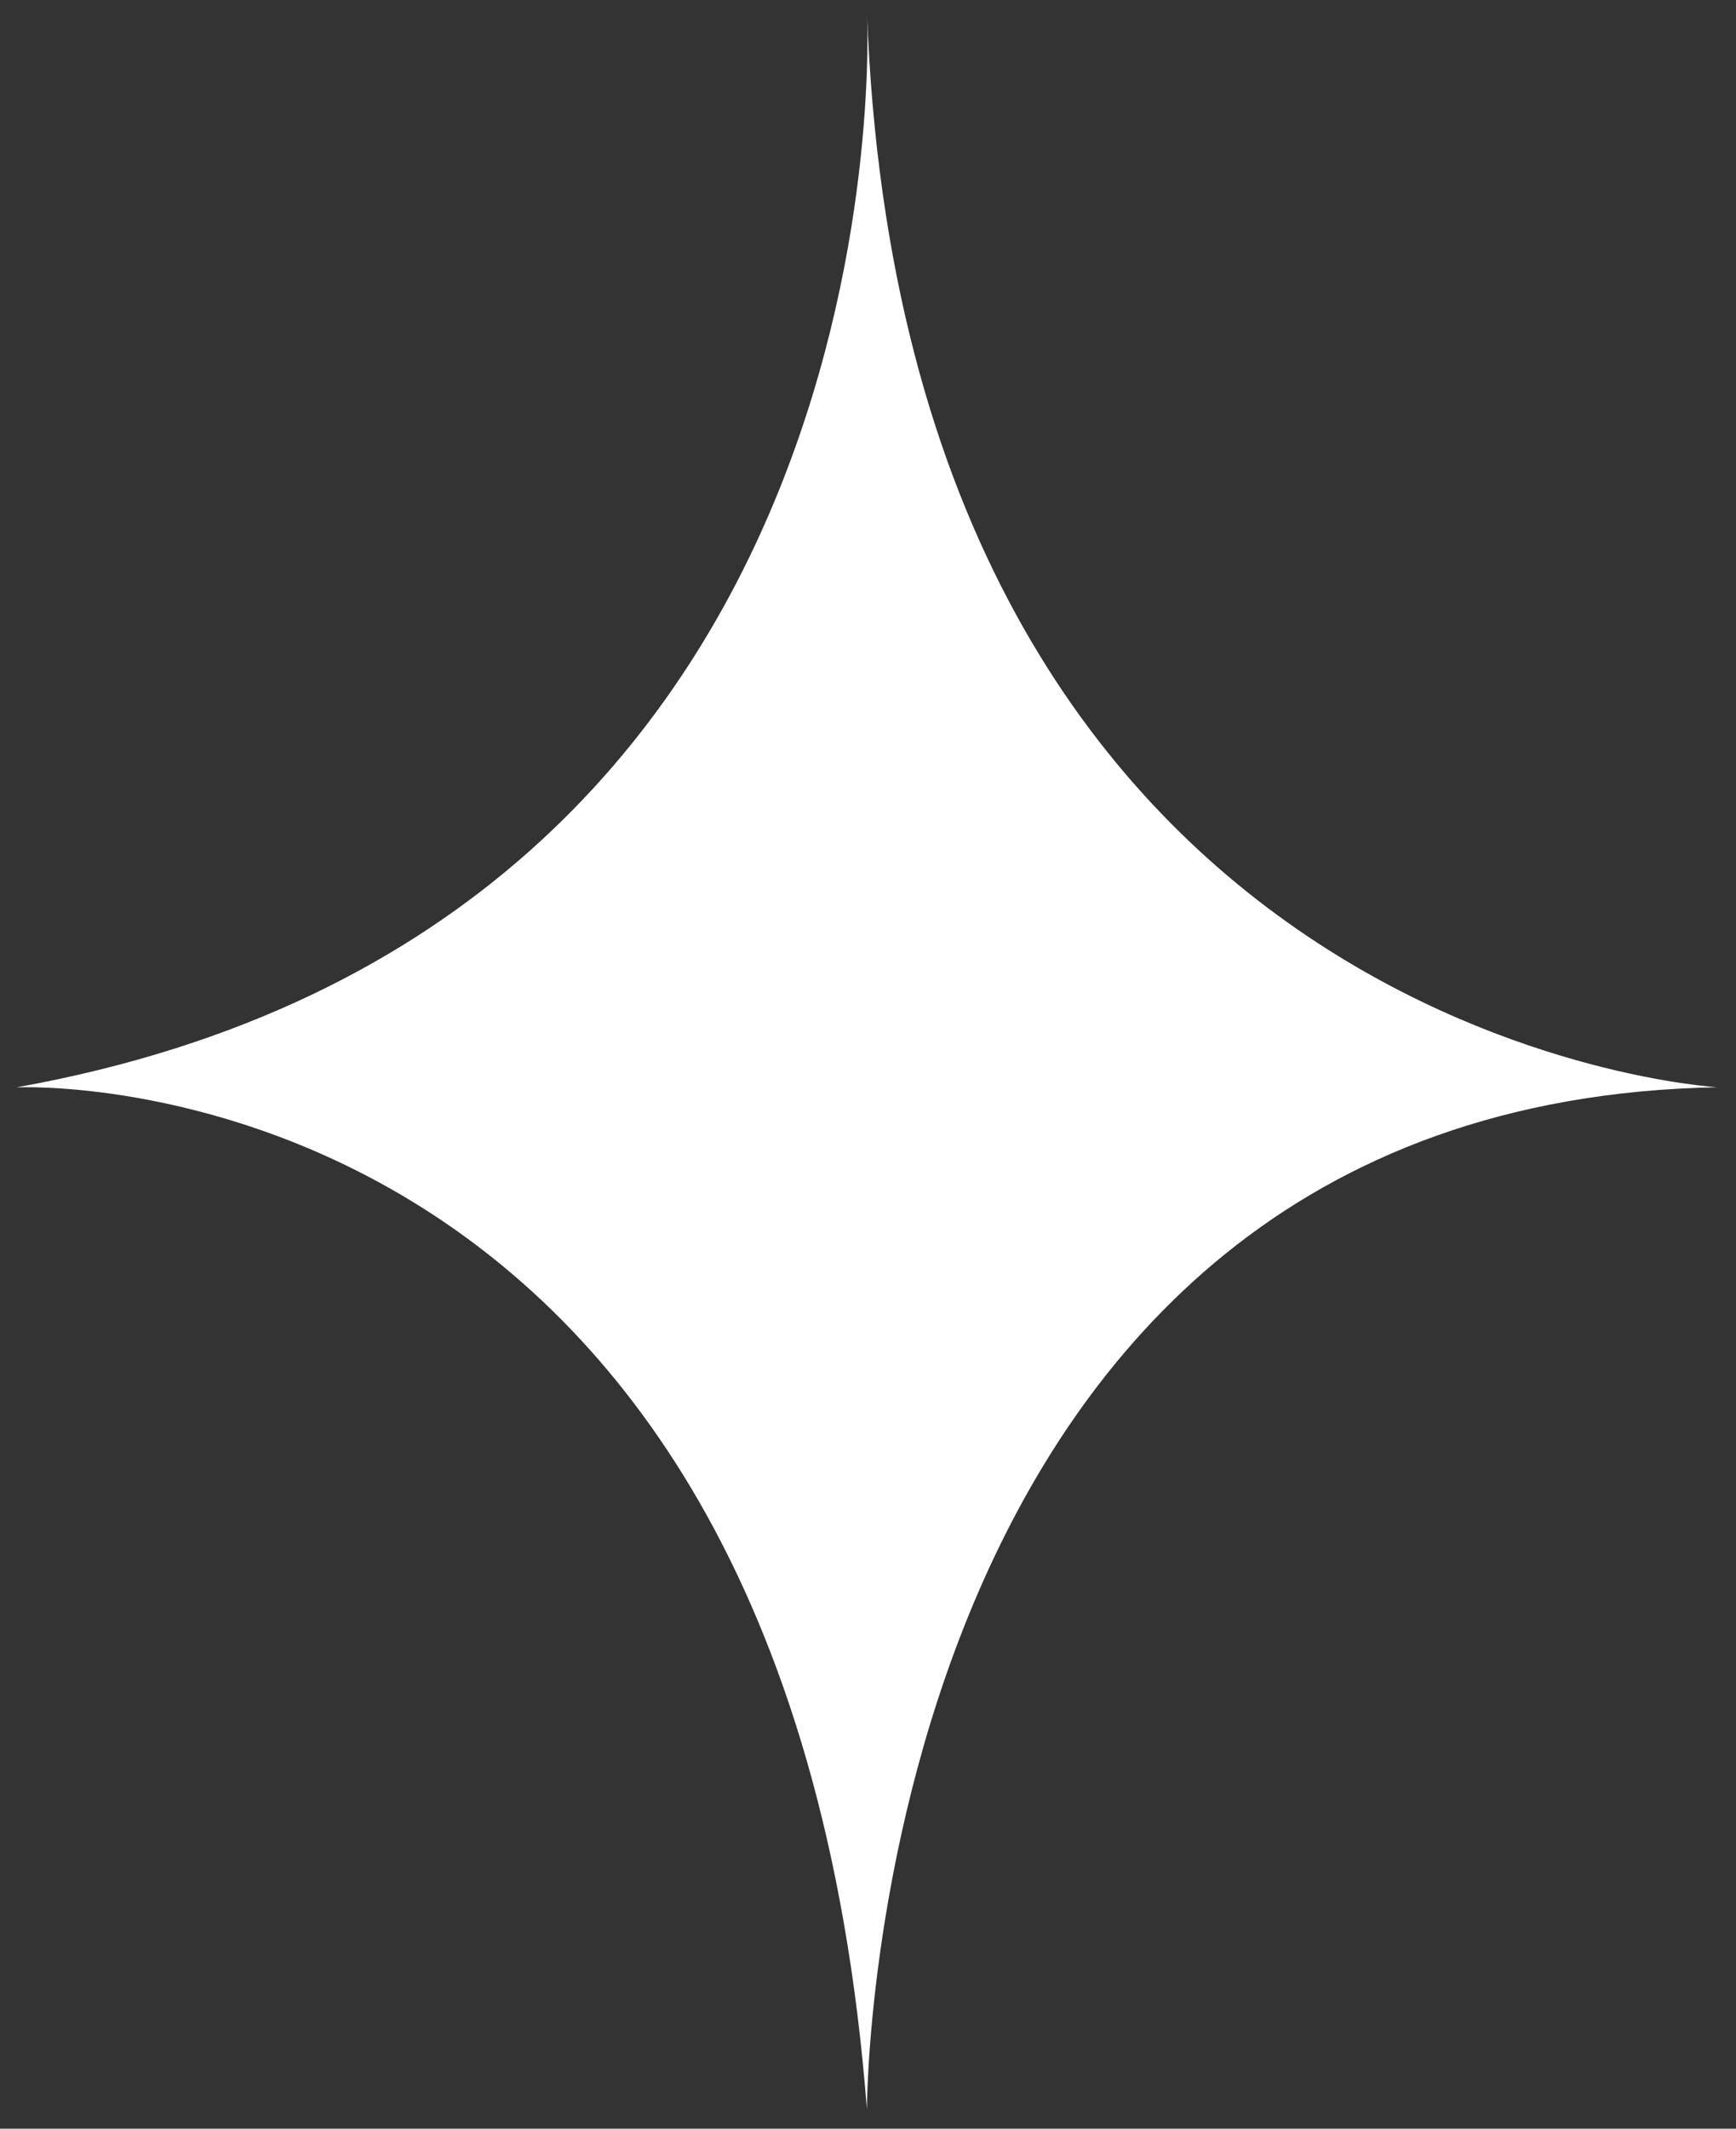
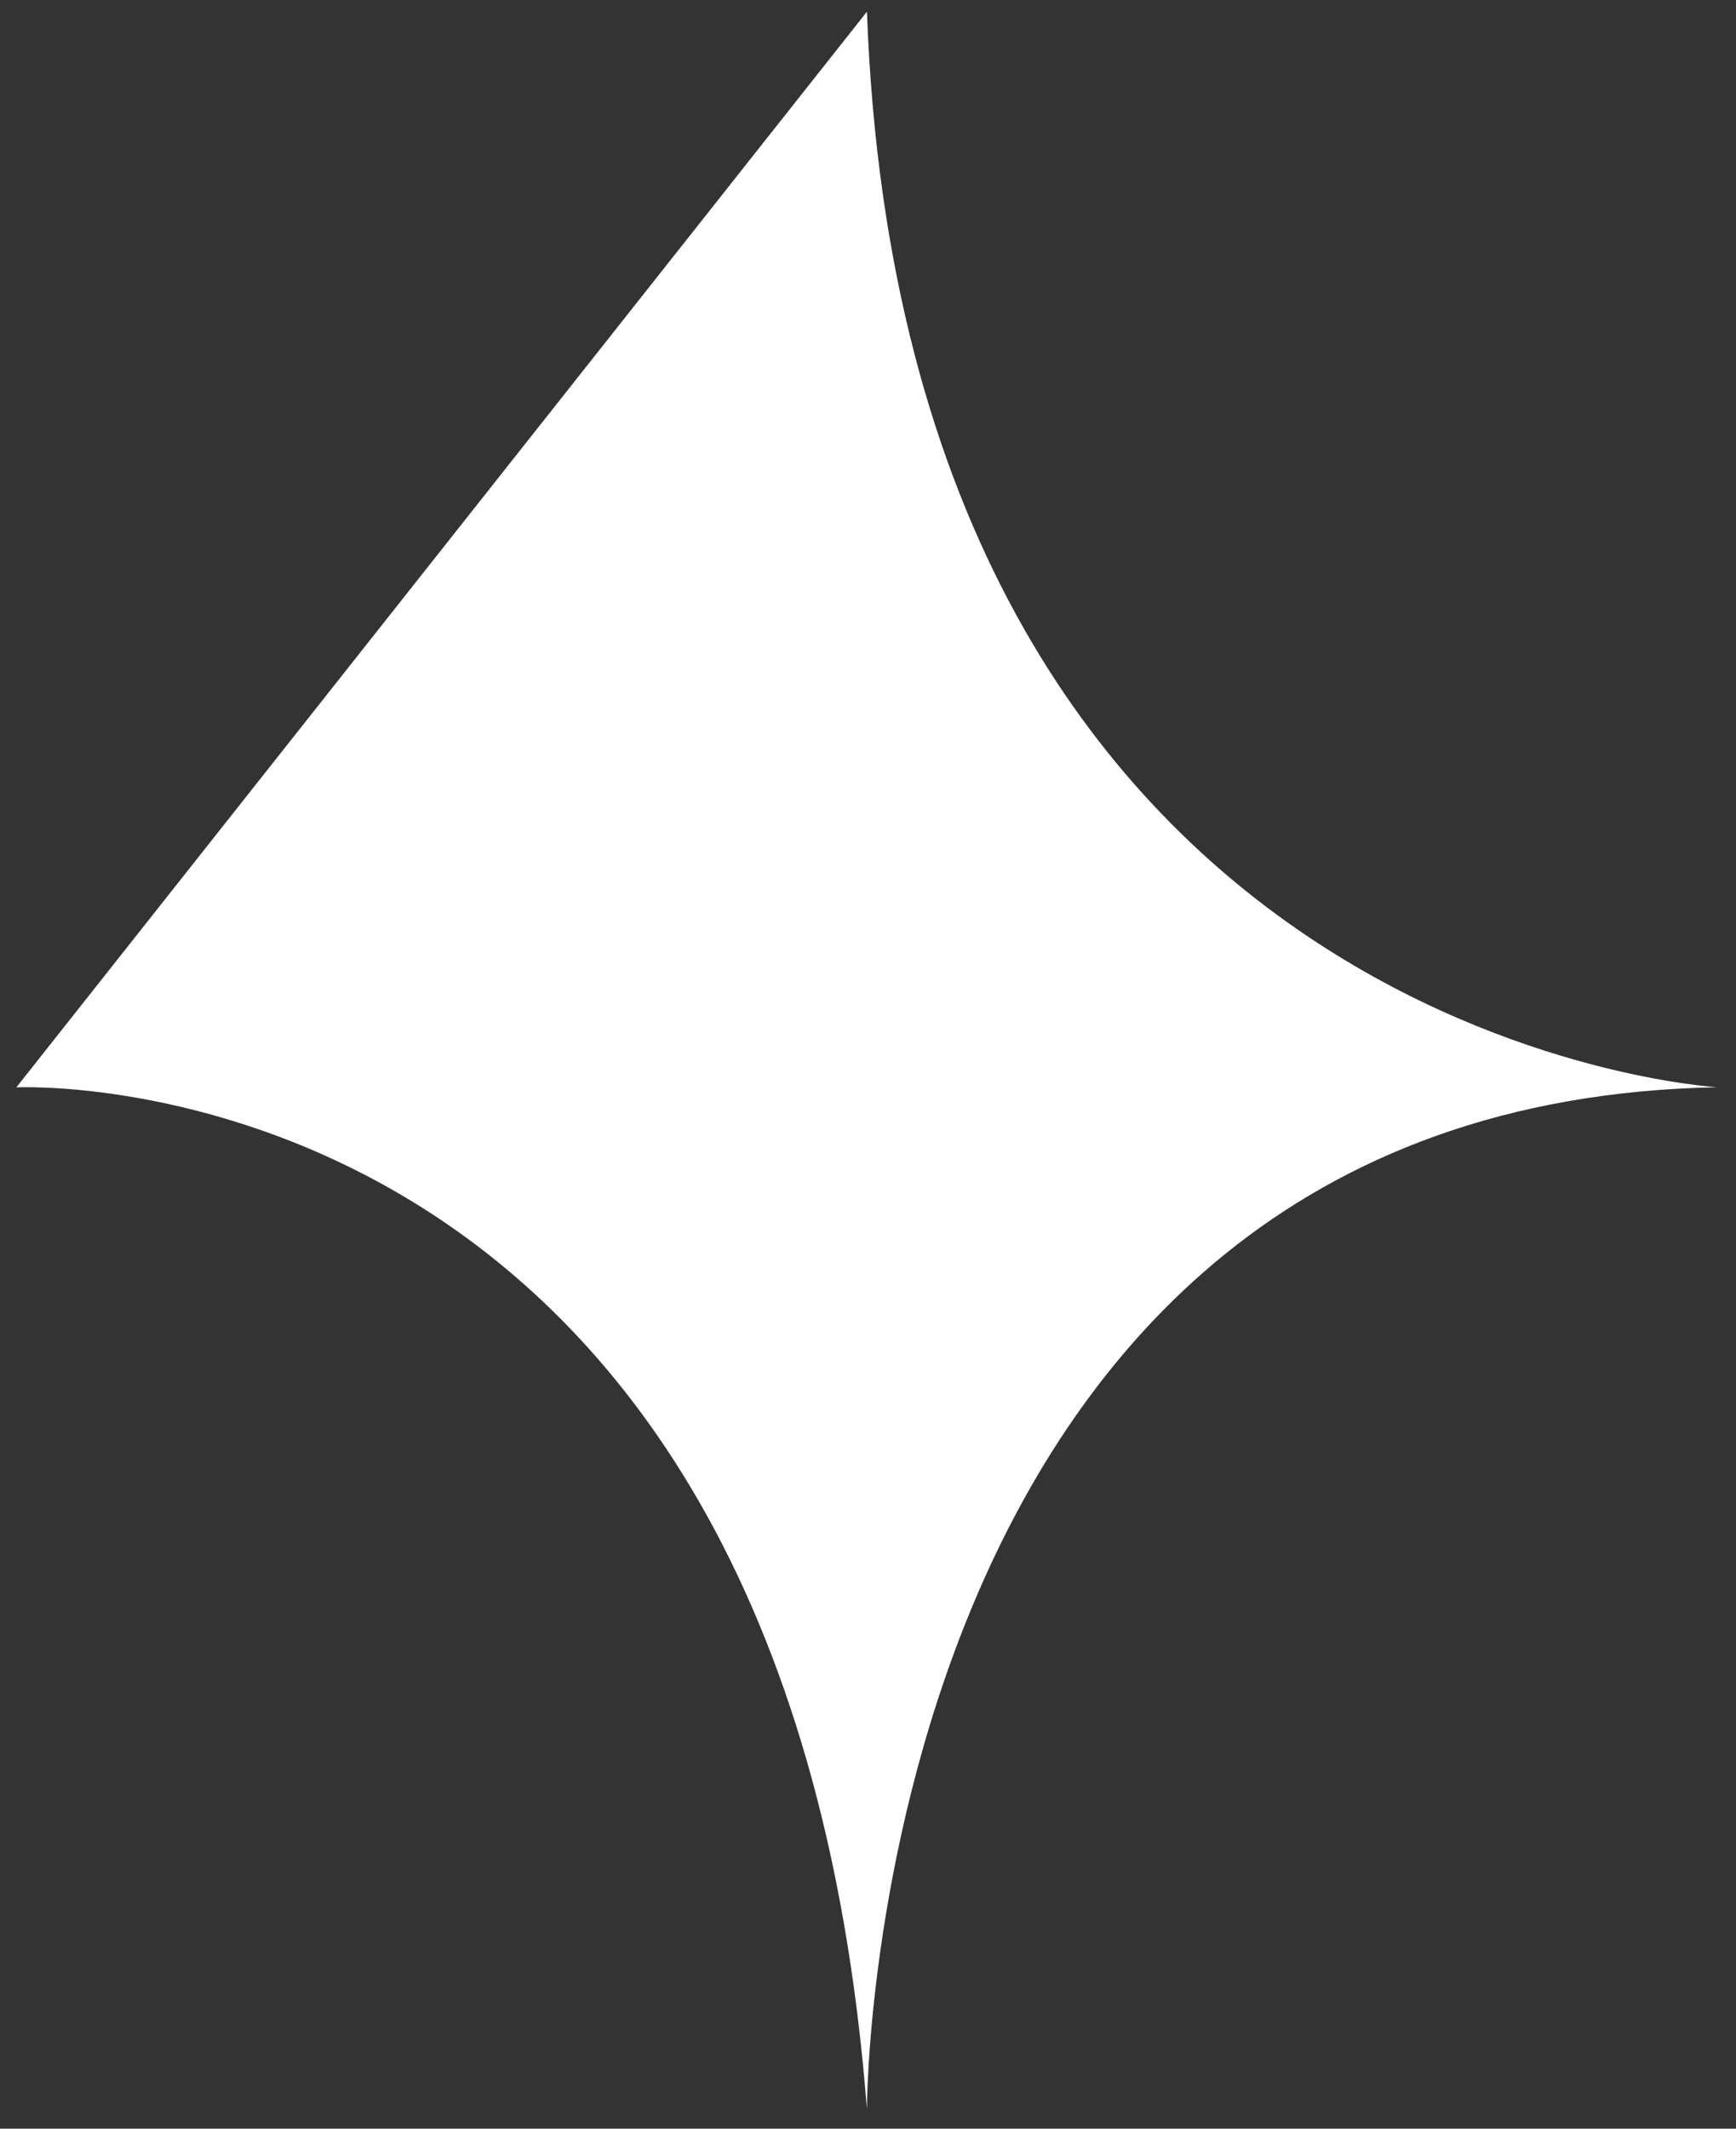
<svg xmlns="http://www.w3.org/2000/svg" width="62" height="76" viewBox="0 0 62 76" fill="none">
  <rect x="0" y="0" width="62" height="76" fill="#333333" stroke="none" />
-   <path d="M0.583 38.823C0.583 38.823 28.037 37.451 30.961 75.311C30.961 75.311 30.961 39.374 61.34 38.818C61.34 38.818 32.313 37.176 30.962 0.417C30.962 0.417 32.76 33.06 0.583 38.823Z" fill="white" />
+   <path d="M0.583 38.823C0.583 38.823 28.037 37.451 30.961 75.311C30.961 75.311 30.961 39.374 61.34 38.818C61.34 38.818 32.313 37.176 30.962 0.417Z" fill="white" />
</svg>